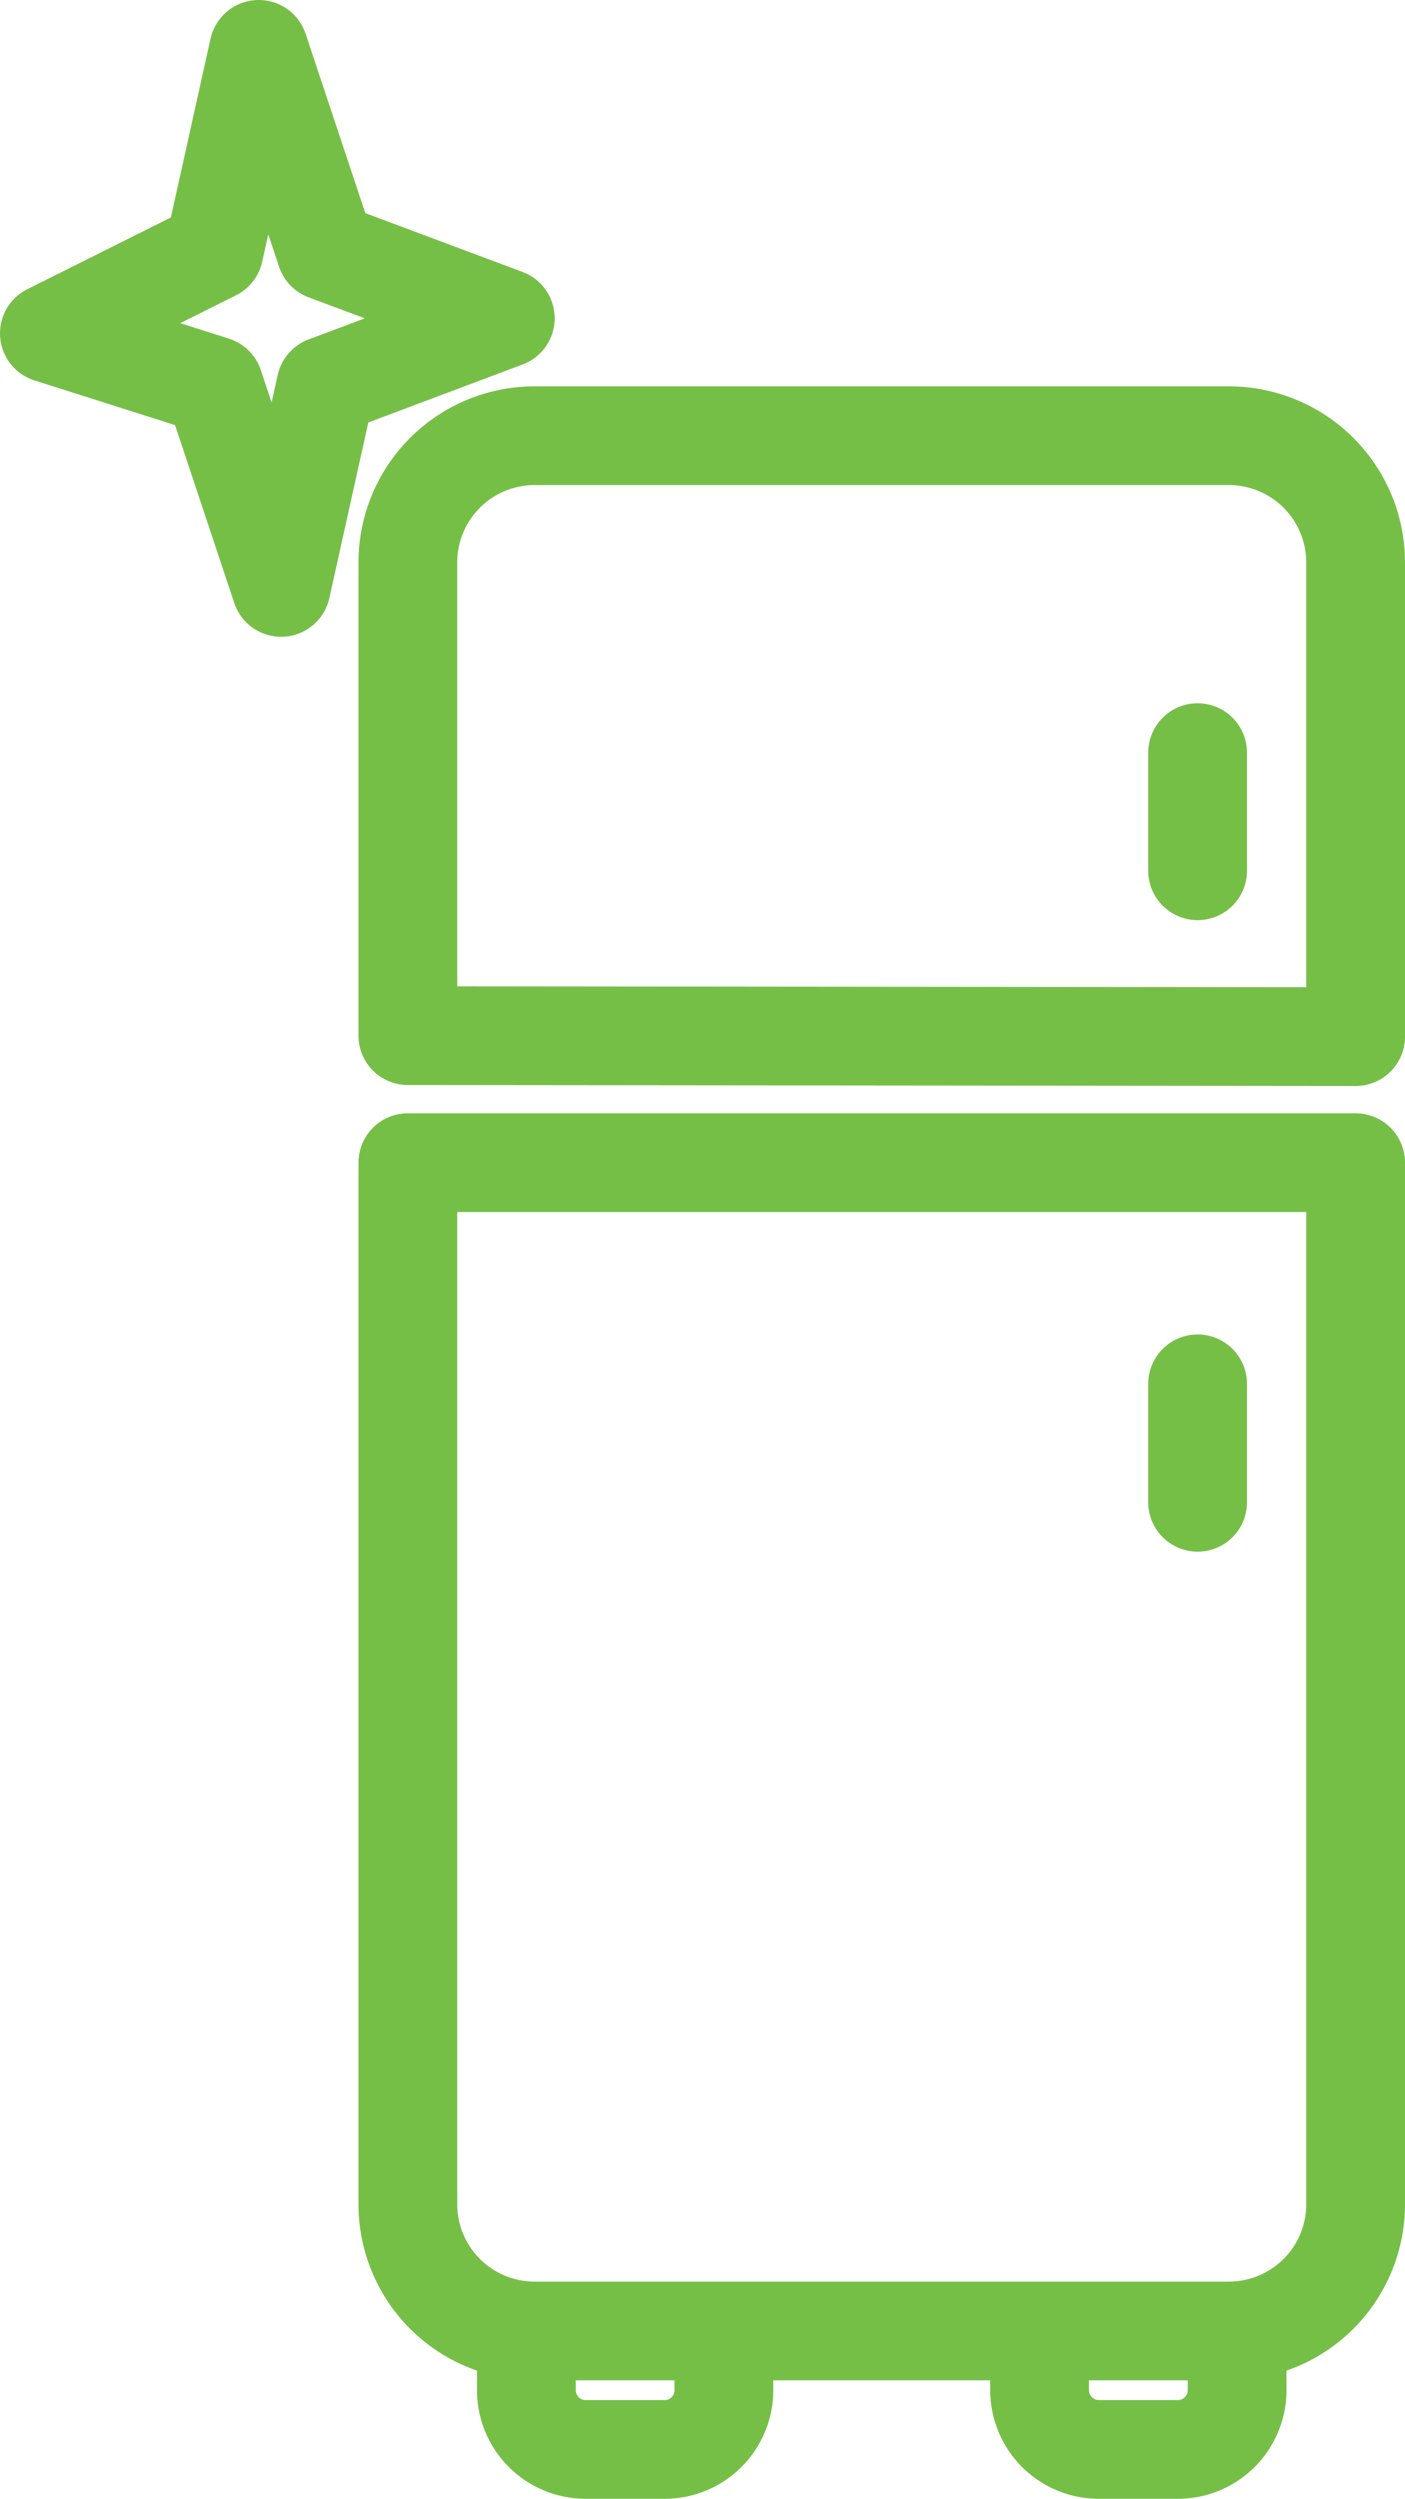
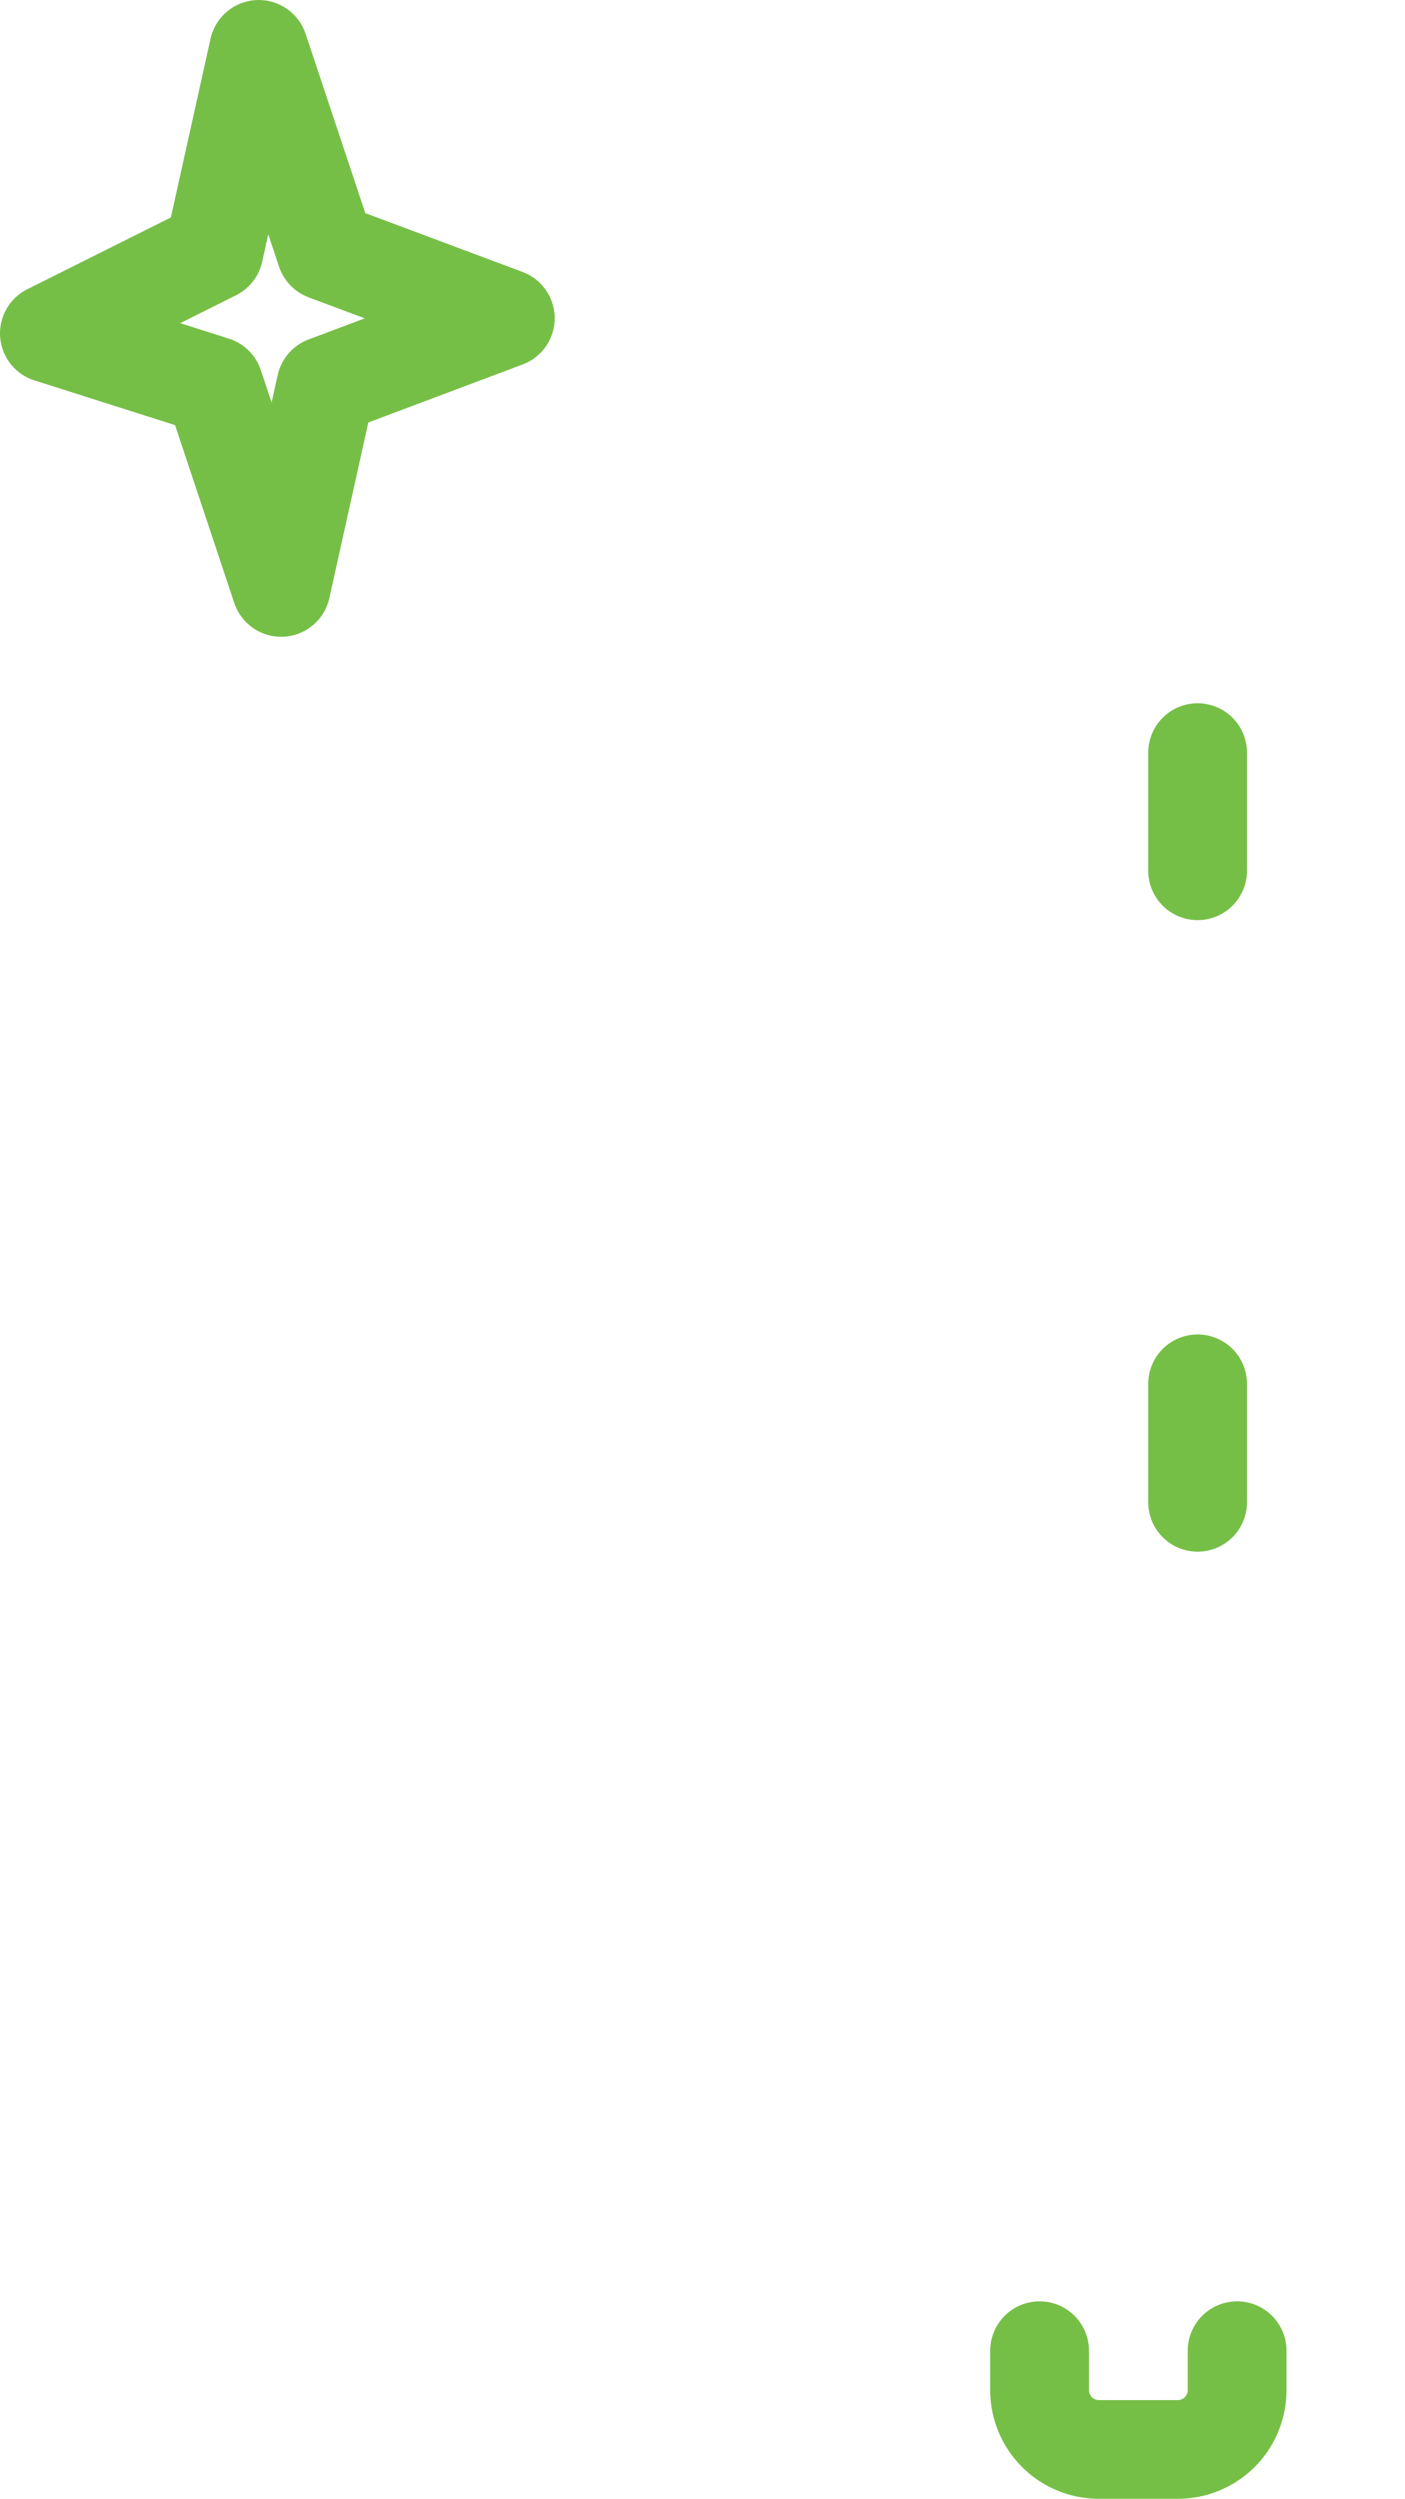
<svg xmlns="http://www.w3.org/2000/svg" id="Слой_1" data-name="Слой 1" viewBox="0 0 42.68 75.93">
  <defs>
    <style>.cls-1{fill:none;stroke:#76bf47;stroke-linecap:round;stroke-linejoin:round;stroke-width:3px;}</style>
  </defs>
  <title>2.1</title>
-   <path class="cls-1" d="M320.28,273.42V259a3.85,3.85,0,0,0-3.84-3.84H295.33a3.85,3.85,0,0,0-3.84,3.84v14.39Z" transform="translate(-279.1 -241.92)" />
-   <path class="cls-1" d="M320.28,277.25v31.66a3.85,3.85,0,0,1-3.84,3.84H295.33a3.85,3.85,0,0,1-3.84-3.84V277.25Z" transform="translate(-279.1 -241.92)" />
  <line class="cls-1" x1="36.38" y1="26.46" x2="36.38" y2="22.87" />
  <line class="cls-1" x1="36.38" y1="45.65" x2="36.38" y2="42.05" />
-   <path class="cls-1" d="M301.09,313.35v1.2a1.8,1.8,0,0,1-1.8,1.8h-2.4a1.8,1.8,0,0,1-1.8-1.8v-1.2" transform="translate(-279.1 -241.92)" />
  <path class="cls-1" d="M316.68,313.35v1.2a1.8,1.8,0,0,1-1.8,1.8h-2.4a1.8,1.8,0,0,1-1.8-1.8v-1.2" transform="translate(-279.1 -241.92)" />
  <polygon class="cls-1" points="8.54 17.85 6.5 11.72 1.5 10.13 6.5 7.63 7.86 1.5 9.9 7.63 15.35 9.67 9.9 11.72 8.54 17.85" />
</svg>